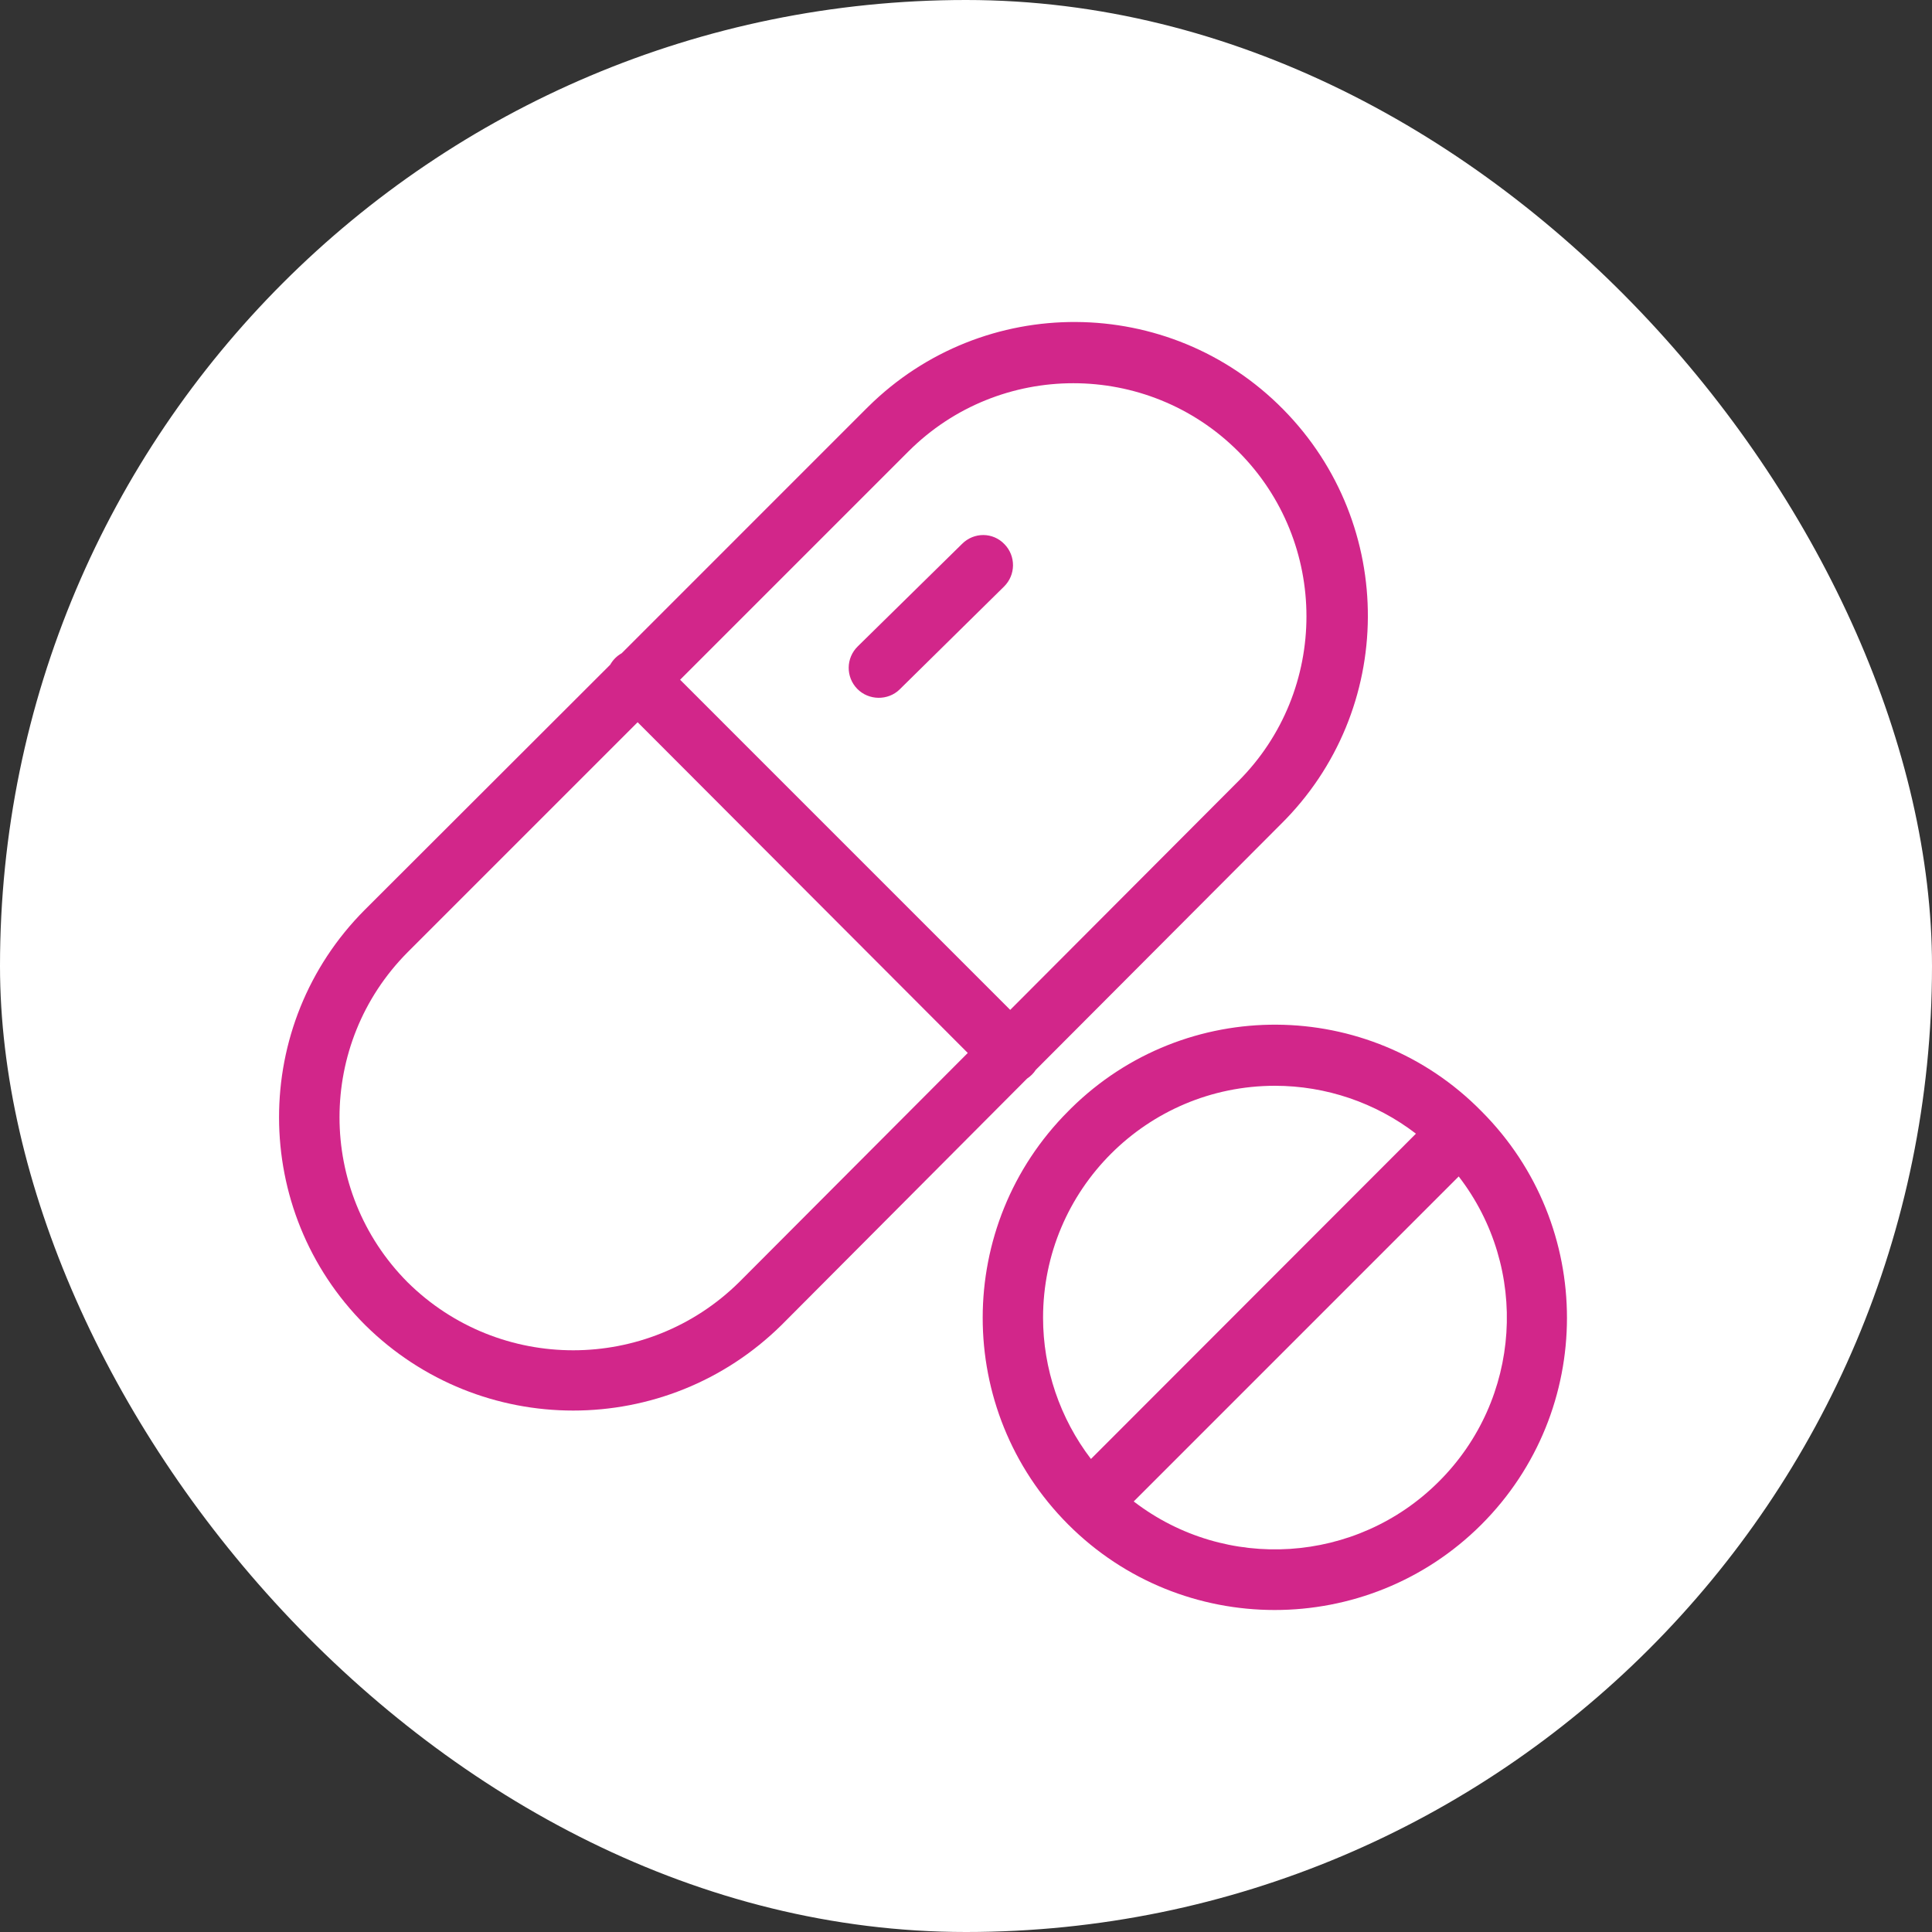
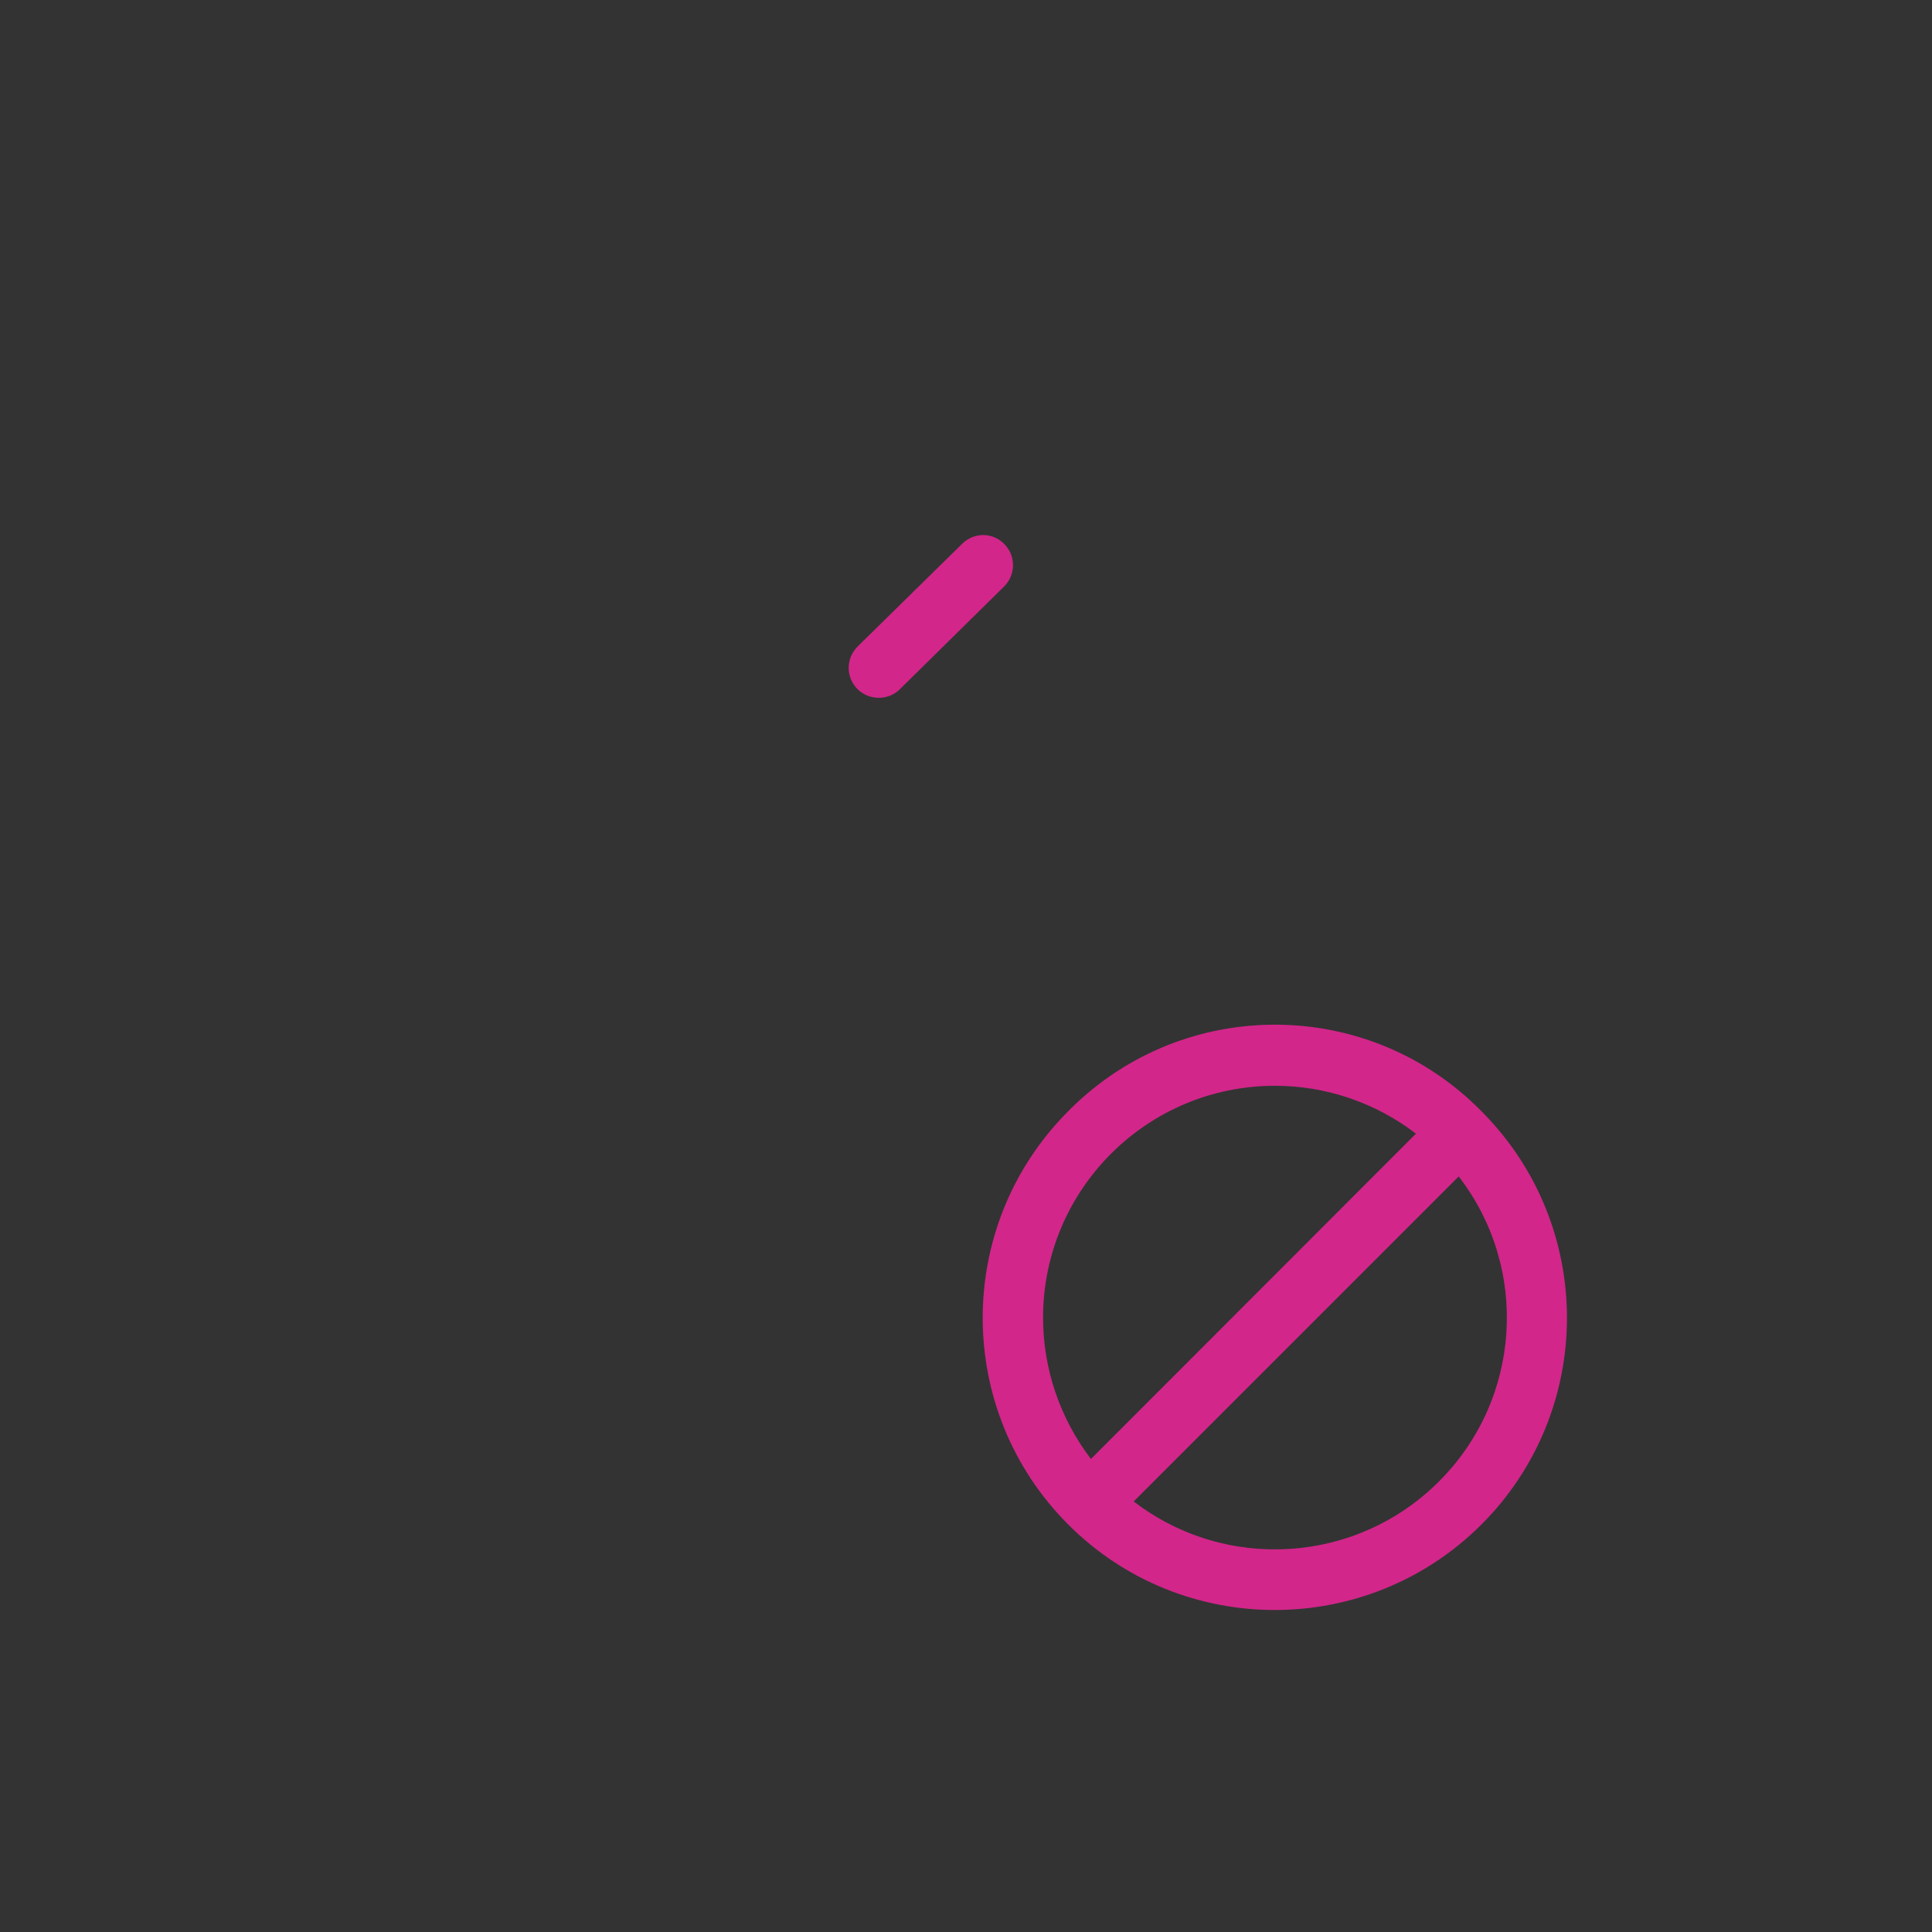
<svg xmlns="http://www.w3.org/2000/svg" width="80" height="80" viewBox="0 0 80 80" fill="none">
  <rect x="0" y="0" width="80" height="80" fill="#333333" stroke="none" />
-   <rect width="80" height="80" rx="40" fill="white" />
-   <path d="M53.131 16.947C48.417 12.17 40.721 12.12 35.944 16.848C35.907 16.885 35.882 16.91 35.844 16.947L25.742 27.05C25.542 27.162 25.38 27.324 25.268 27.524L15.103 37.676C10.364 42.428 10.376 50.124 15.116 54.863C19.892 59.59 27.575 59.59 32.365 54.863L32.377 54.851L42.53 44.661C42.605 44.611 42.667 44.561 42.729 44.499C42.792 44.436 42.842 44.374 42.891 44.299L53.031 34.134C57.808 29.42 57.846 21.724 53.131 16.947ZM30.606 53.092C26.802 56.846 20.678 56.859 16.874 53.092C13.12 49.313 13.12 43.214 16.874 39.435L26.403 29.906L40.073 43.601L30.606 53.092ZM51.273 32.351L41.831 41.817L28.162 28.147L37.616 18.693C41.382 14.927 47.506 14.927 51.273 18.693C55.039 22.46 55.039 28.584 51.273 32.351Z" fill="#D2268A" />
  <path d="M41.594 22.535C41.12 22.036 40.334 22.024 39.835 22.523L35.52 26.763C35.021 27.25 35.021 28.035 35.495 28.522C35.969 29.008 36.767 29.021 37.254 28.547L37.266 28.534L41.569 24.294C42.068 23.807 42.068 23.021 41.594 22.535Z" fill="#D2268A" />
  <path d="M61.35 46.02C61.35 46.02 61.35 46.02 61.338 46.008C56.686 41.281 49.078 41.231 44.35 45.895C44.313 45.933 44.276 45.97 44.238 46.008C39.511 50.735 39.511 58.393 44.226 63.12C48.94 67.847 56.611 67.847 61.338 63.132C66.065 58.405 66.065 50.747 61.35 46.02ZM43.191 54.564C43.191 49.263 47.493 44.96 52.794 44.96C54.902 44.96 56.96 45.658 58.631 46.943L45.174 60.413C43.889 58.729 43.191 56.672 43.191 54.564ZM59.579 61.349C56.174 64.754 50.761 65.103 46.945 62.172L60.402 48.714C63.346 52.531 62.997 57.944 59.579 61.349Z" fill="#D2268A" />
</svg>